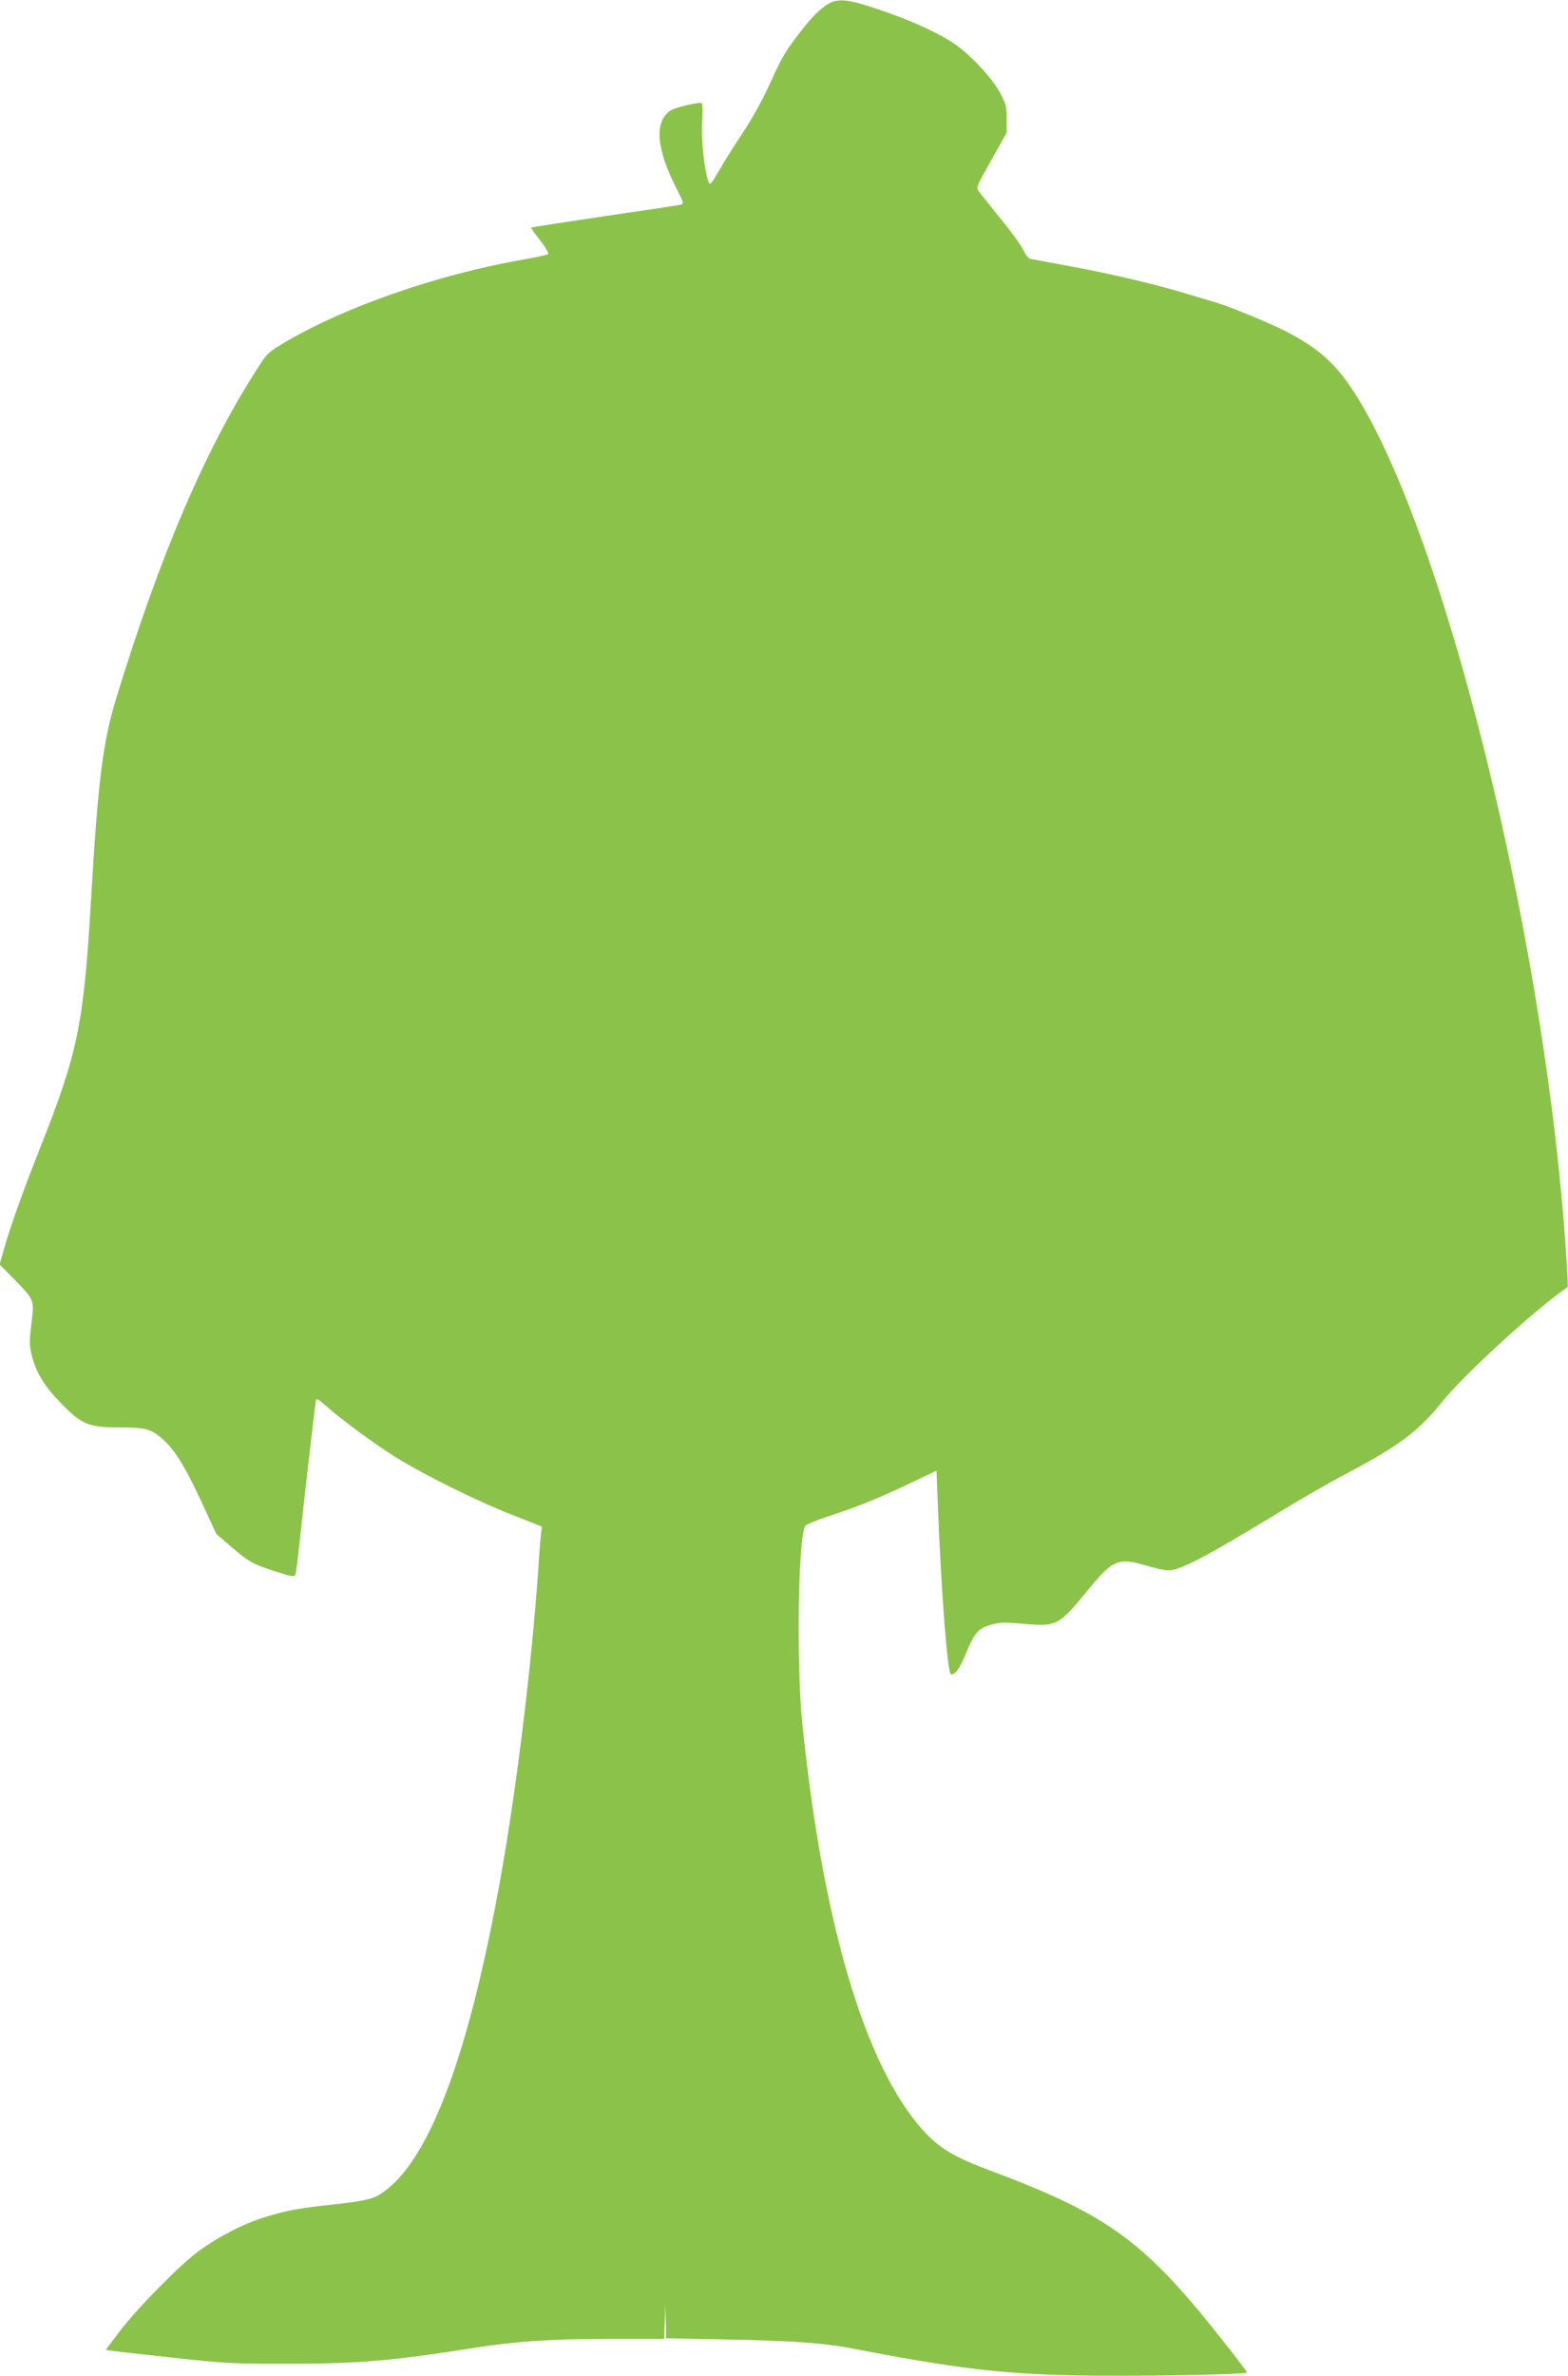
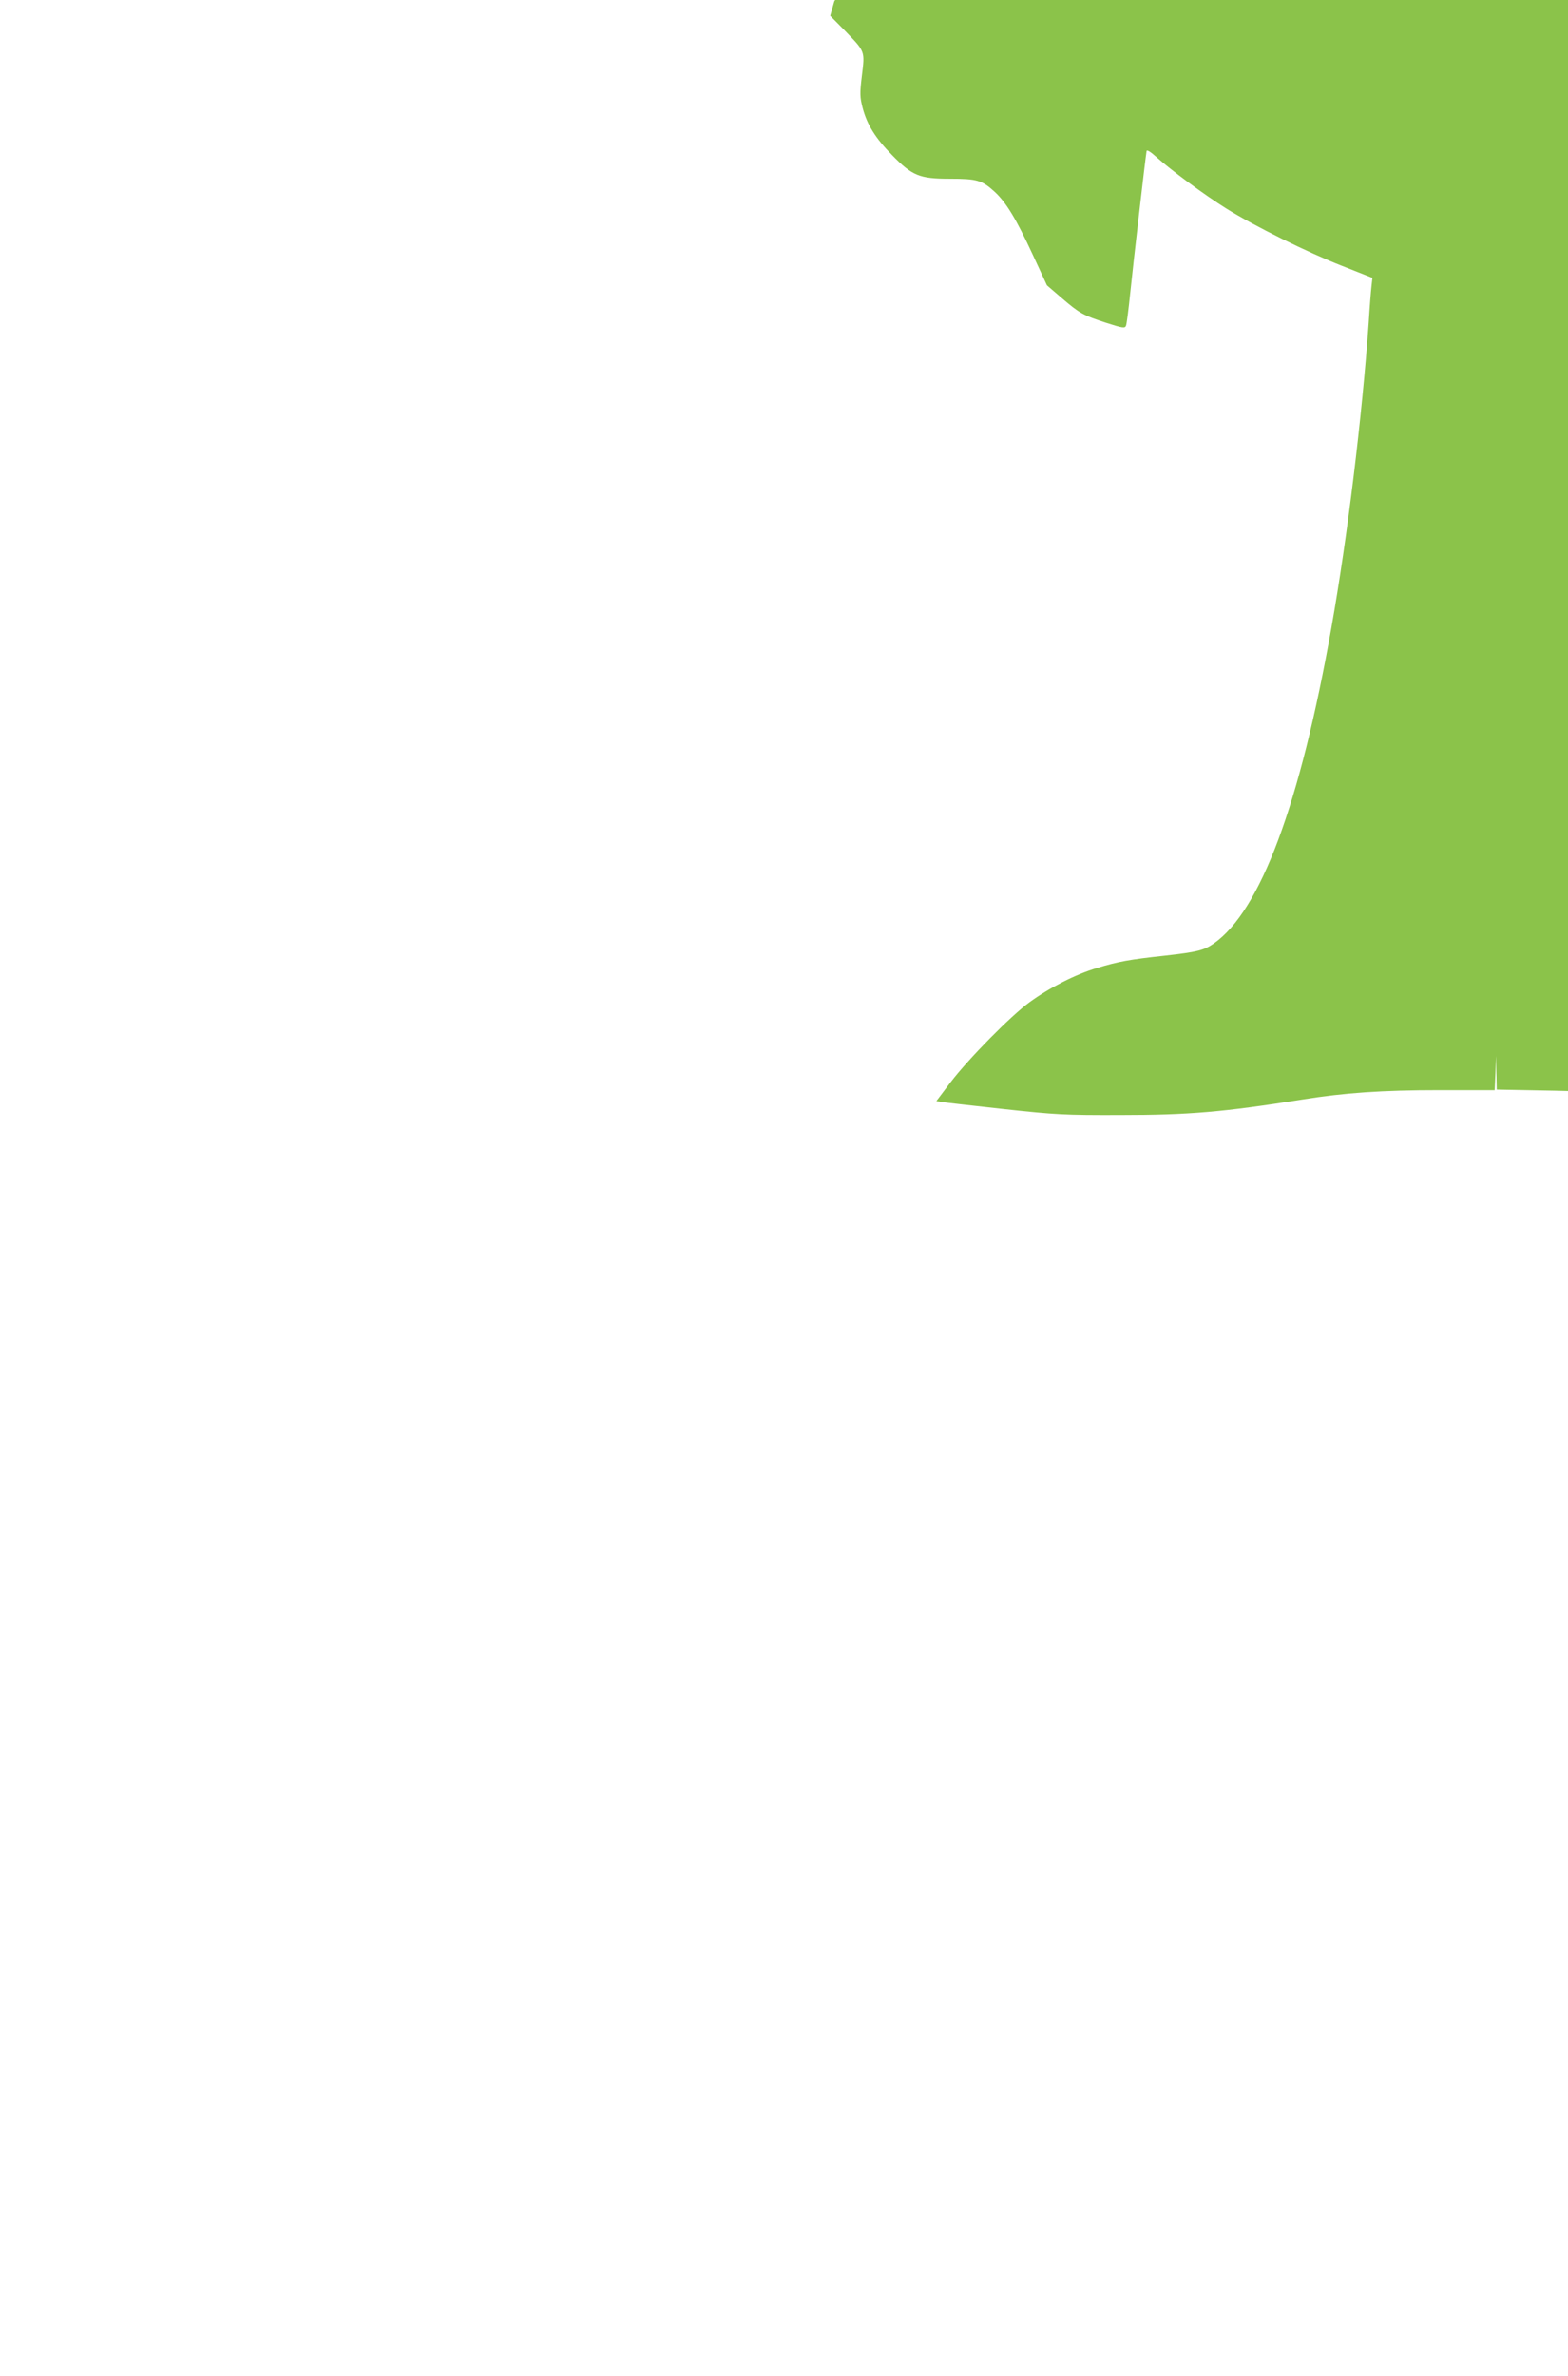
<svg xmlns="http://www.w3.org/2000/svg" version="1.0" width="845pt" height="1280pt" viewBox="0 0 845 1280" preserveAspectRatio="xMidYMid meet">
  <g transform="translate(0,1280) scale(0.1,-0.1)" fill="#8bc34a" stroke="none">
-     <path d="M4496 12793 c-43 -11 -100 -60 -165 -142 -96 -122 -113 -149 -184 -306 -38 -84 -96 -188 -144 -260 -44 -66 -102 -158 -128 -204 -45 -77 -49 -82 -57 -60 -22 59 -40 227 -34 321 3 53 2 99 -2 102 -13 8 -142 -22 -168 -39 -89 -58 -78 -205 30 -417 42 -83 43 -87 22 -91 -11 -3 -196 -31 -411 -62 -214 -32 -391 -59 -393 -61 -2 -1 20 -32 49 -69 28 -36 48 -70 43 -74 -5 -4 -67 -18 -139 -30 -458 -81 -951 -252 -1278 -444 -91 -54 -97 -59 -154 -149 -279 -434 -522 -1003 -756 -1768 -73 -237 -99 -444 -137 -1095 -39 -663 -71 -817 -271 -1322 -95 -240 -163 -428 -199 -557 l-22 -78 80 -81 c109 -113 107 -108 91 -240 -12 -99 -11 -117 4 -176 24 -90 68 -161 158 -253 109 -112 148 -128 312 -128 147 0 173 -8 241 -70 63 -58 117 -148 206 -340 l76 -164 79 -68 c98 -84 115 -93 240 -134 90 -29 101 -30 107 -16 4 10 14 89 23 177 15 148 82 732 88 764 1 9 21 -3 54 -33 77 -69 258 -203 375 -276 150 -94 439 -237 626 -310 l162 -64 -5 -45 c-3 -25 -10 -113 -15 -196 -36 -512 -115 -1159 -201 -1643 -169 -953 -383 -1527 -634 -1702 -53 -37 -91 -46 -260 -65 -195 -21 -255 -32 -370 -67 -115 -34 -254 -105 -364 -185 -100 -73 -326 -302 -424 -430 l-77 -102 32 -5 c18 -3 168 -20 333 -38 277 -30 325 -33 625 -32 372 0 557 16 985 84 226 36 426 50 736 50 l298 0 4 93 3 92 2 -91 2 -91 318 -6 c377 -8 534 -19 702 -52 538 -104 790 -134 1190 -142 312 -6 920 4 920 16 0 3 -46 65 -103 137 -444 568 -632 708 -1287 953 -188 70 -271 120 -356 215 -312 345 -541 1117 -650 2191 -33 322 -23 1002 16 1065 4 7 59 30 121 50 164 54 285 103 445 180 l141 67 7 -181 c18 -464 52 -916 71 -916 25 0 45 28 78 107 50 119 68 140 135 159 50 15 73 15 181 6 176 -16 188 -9 343 181 135 165 165 178 318 132 46 -14 98 -25 117 -25 63 0 200 72 585 306 119 73 292 173 385 221 270 143 380 225 502 378 116 146 514 510 679 621 2 1 -1 80 -8 176 -105 1621 -620 3759 -1103 4581 -120 202 -211 290 -407 392 -87 44 -299 132 -370 153 -19 6 -87 26 -150 45 -168 52 -418 111 -640 152 -107 20 -204 38 -215 40 -13 3 -28 21 -39 46 -10 23 -64 98 -120 166 -55 69 -109 136 -119 149 -18 24 -18 24 65 171 l83 148 0 75 c0 66 -4 82 -35 139 -41 77 -151 196 -235 257 -87 62 -243 134 -420 193 -139 47 -190 56 -239 44z" />
+     <path d="M4496 12793 l-22 -78 80 -81 c109 -113 107 -108 91 -240 -12 -99 -11 -117 4 -176 24 -90 68 -161 158 -253 109 -112 148 -128 312 -128 147 0 173 -8 241 -70 63 -58 117 -148 206 -340 l76 -164 79 -68 c98 -84 115 -93 240 -134 90 -29 101 -30 107 -16 4 10 14 89 23 177 15 148 82 732 88 764 1 9 21 -3 54 -33 77 -69 258 -203 375 -276 150 -94 439 -237 626 -310 l162 -64 -5 -45 c-3 -25 -10 -113 -15 -196 -36 -512 -115 -1159 -201 -1643 -169 -953 -383 -1527 -634 -1702 -53 -37 -91 -46 -260 -65 -195 -21 -255 -32 -370 -67 -115 -34 -254 -105 -364 -185 -100 -73 -326 -302 -424 -430 l-77 -102 32 -5 c18 -3 168 -20 333 -38 277 -30 325 -33 625 -32 372 0 557 16 985 84 226 36 426 50 736 50 l298 0 4 93 3 92 2 -91 2 -91 318 -6 c377 -8 534 -19 702 -52 538 -104 790 -134 1190 -142 312 -6 920 4 920 16 0 3 -46 65 -103 137 -444 568 -632 708 -1287 953 -188 70 -271 120 -356 215 -312 345 -541 1117 -650 2191 -33 322 -23 1002 16 1065 4 7 59 30 121 50 164 54 285 103 445 180 l141 67 7 -181 c18 -464 52 -916 71 -916 25 0 45 28 78 107 50 119 68 140 135 159 50 15 73 15 181 6 176 -16 188 -9 343 181 135 165 165 178 318 132 46 -14 98 -25 117 -25 63 0 200 72 585 306 119 73 292 173 385 221 270 143 380 225 502 378 116 146 514 510 679 621 2 1 -1 80 -8 176 -105 1621 -620 3759 -1103 4581 -120 202 -211 290 -407 392 -87 44 -299 132 -370 153 -19 6 -87 26 -150 45 -168 52 -418 111 -640 152 -107 20 -204 38 -215 40 -13 3 -28 21 -39 46 -10 23 -64 98 -120 166 -55 69 -109 136 -119 149 -18 24 -18 24 65 171 l83 148 0 75 c0 66 -4 82 -35 139 -41 77 -151 196 -235 257 -87 62 -243 134 -420 193 -139 47 -190 56 -239 44z" />
  </g>
</svg>